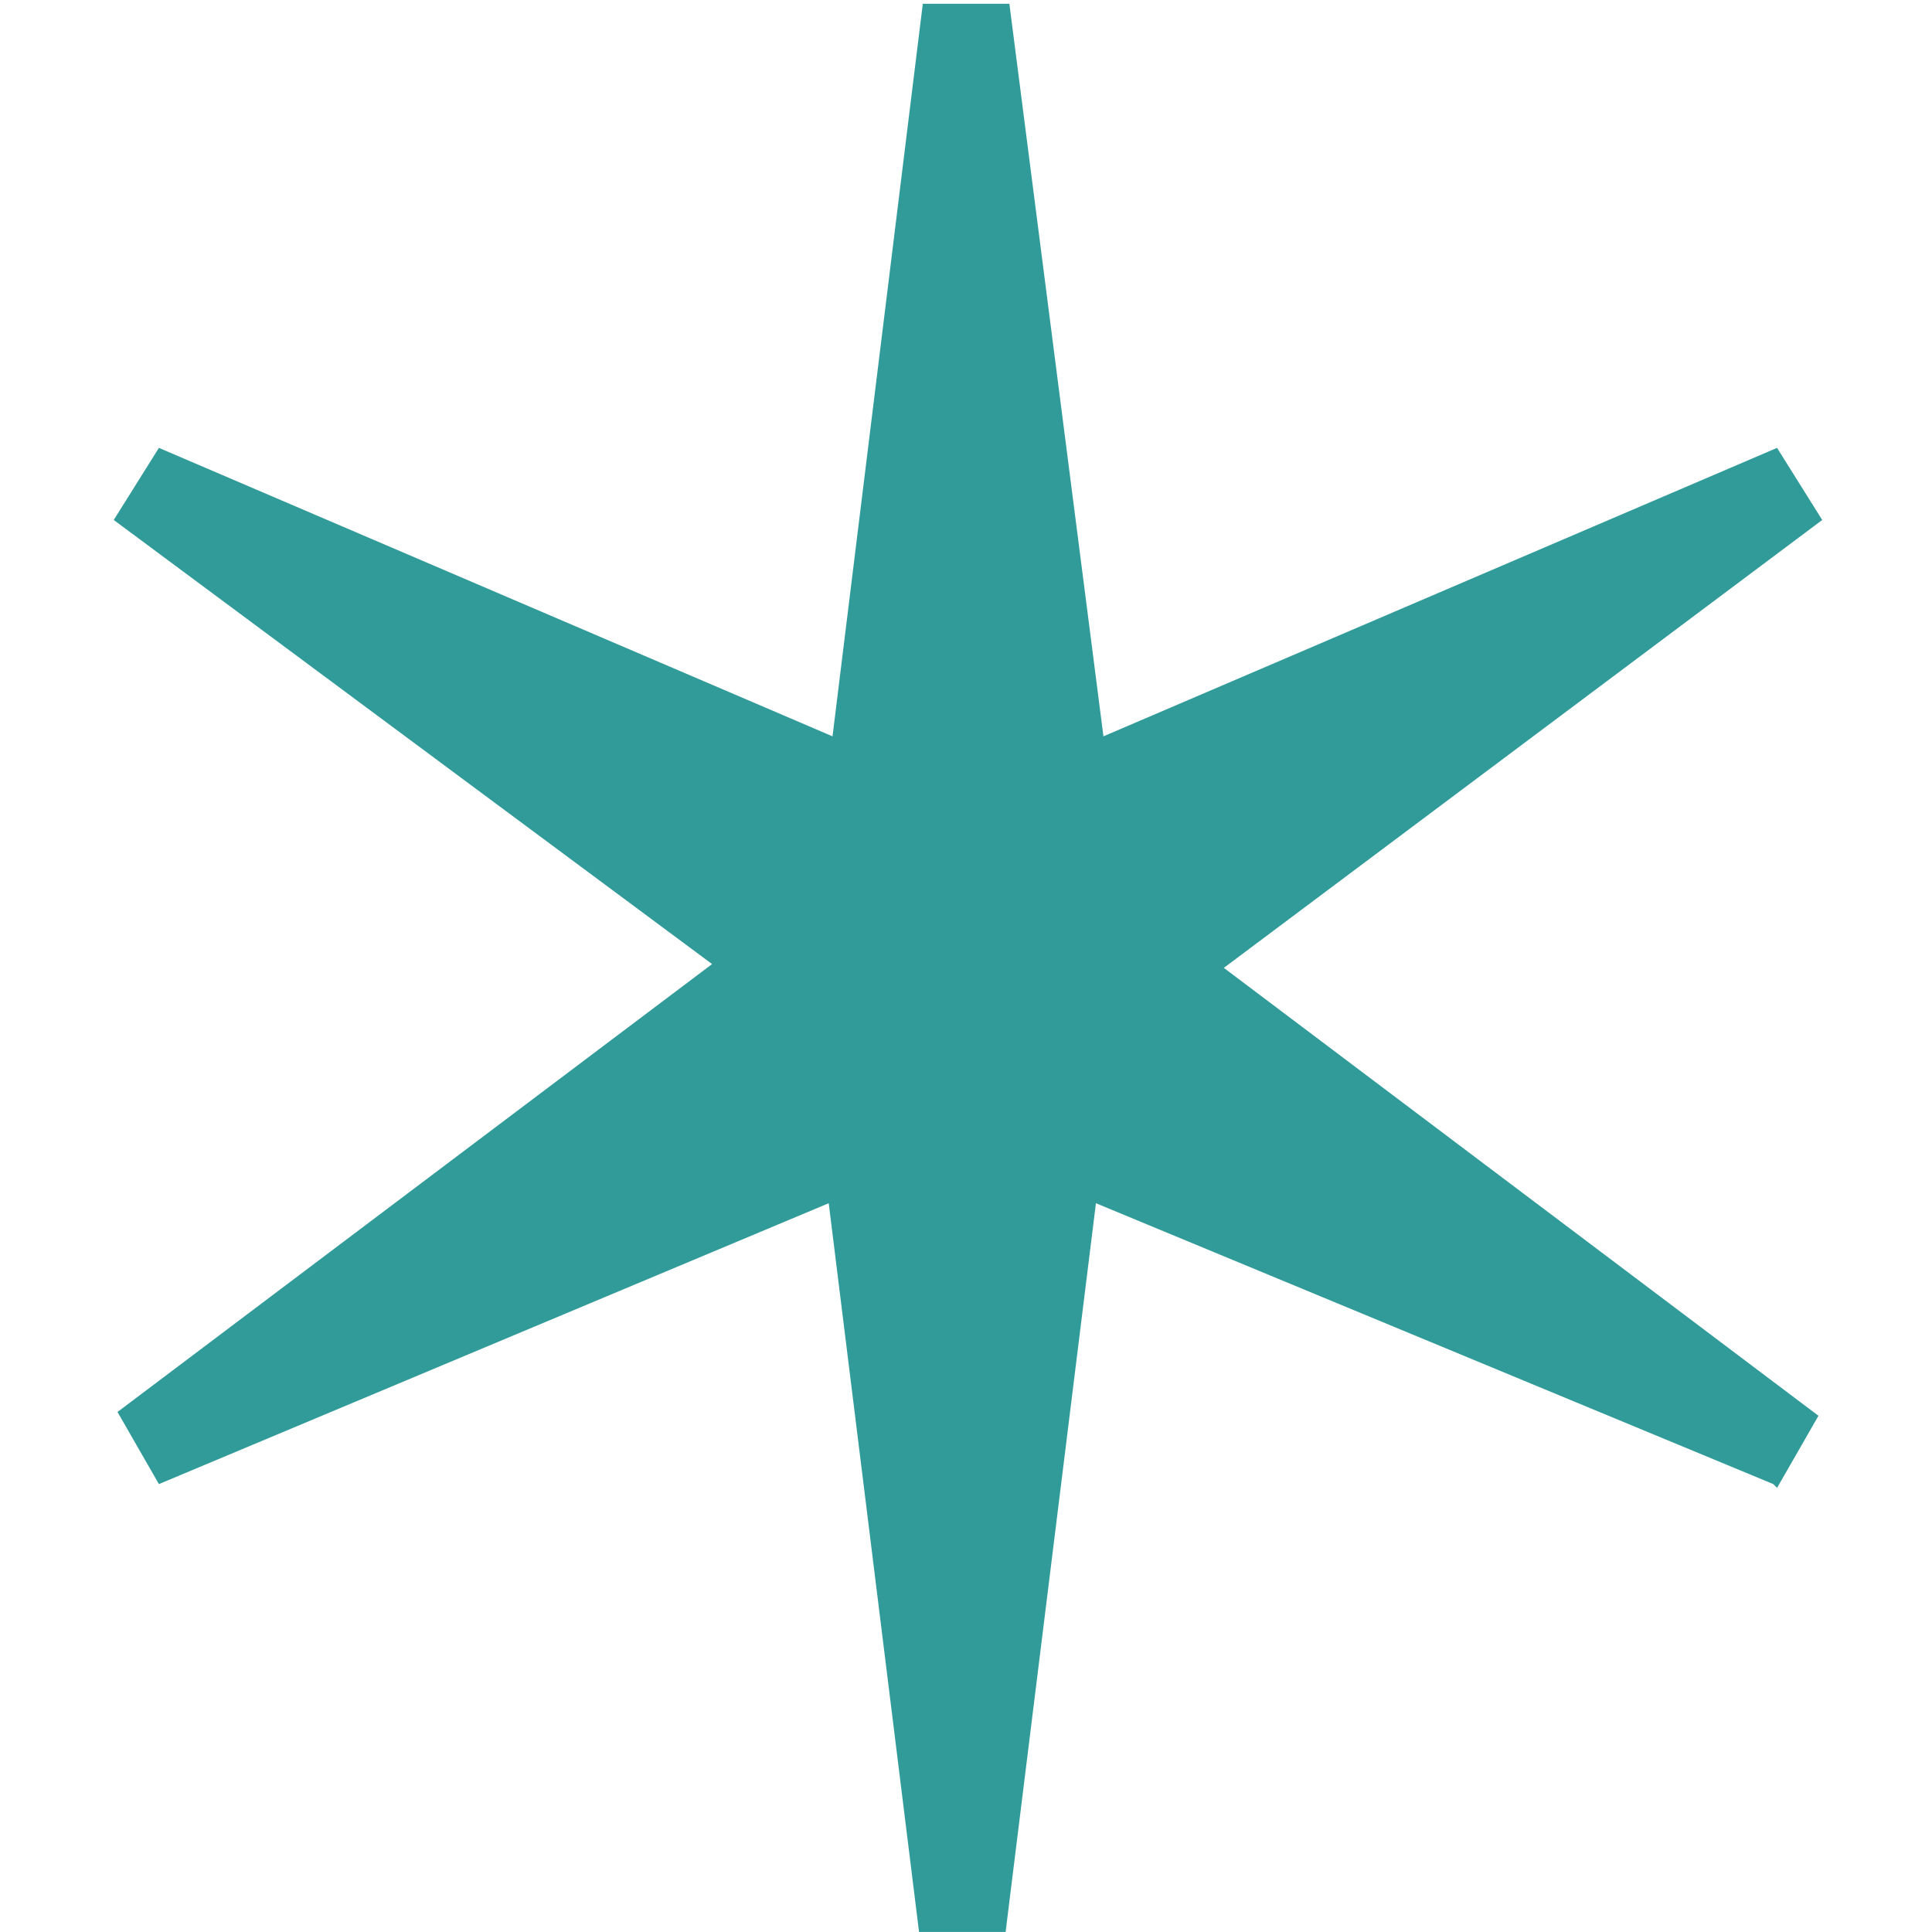
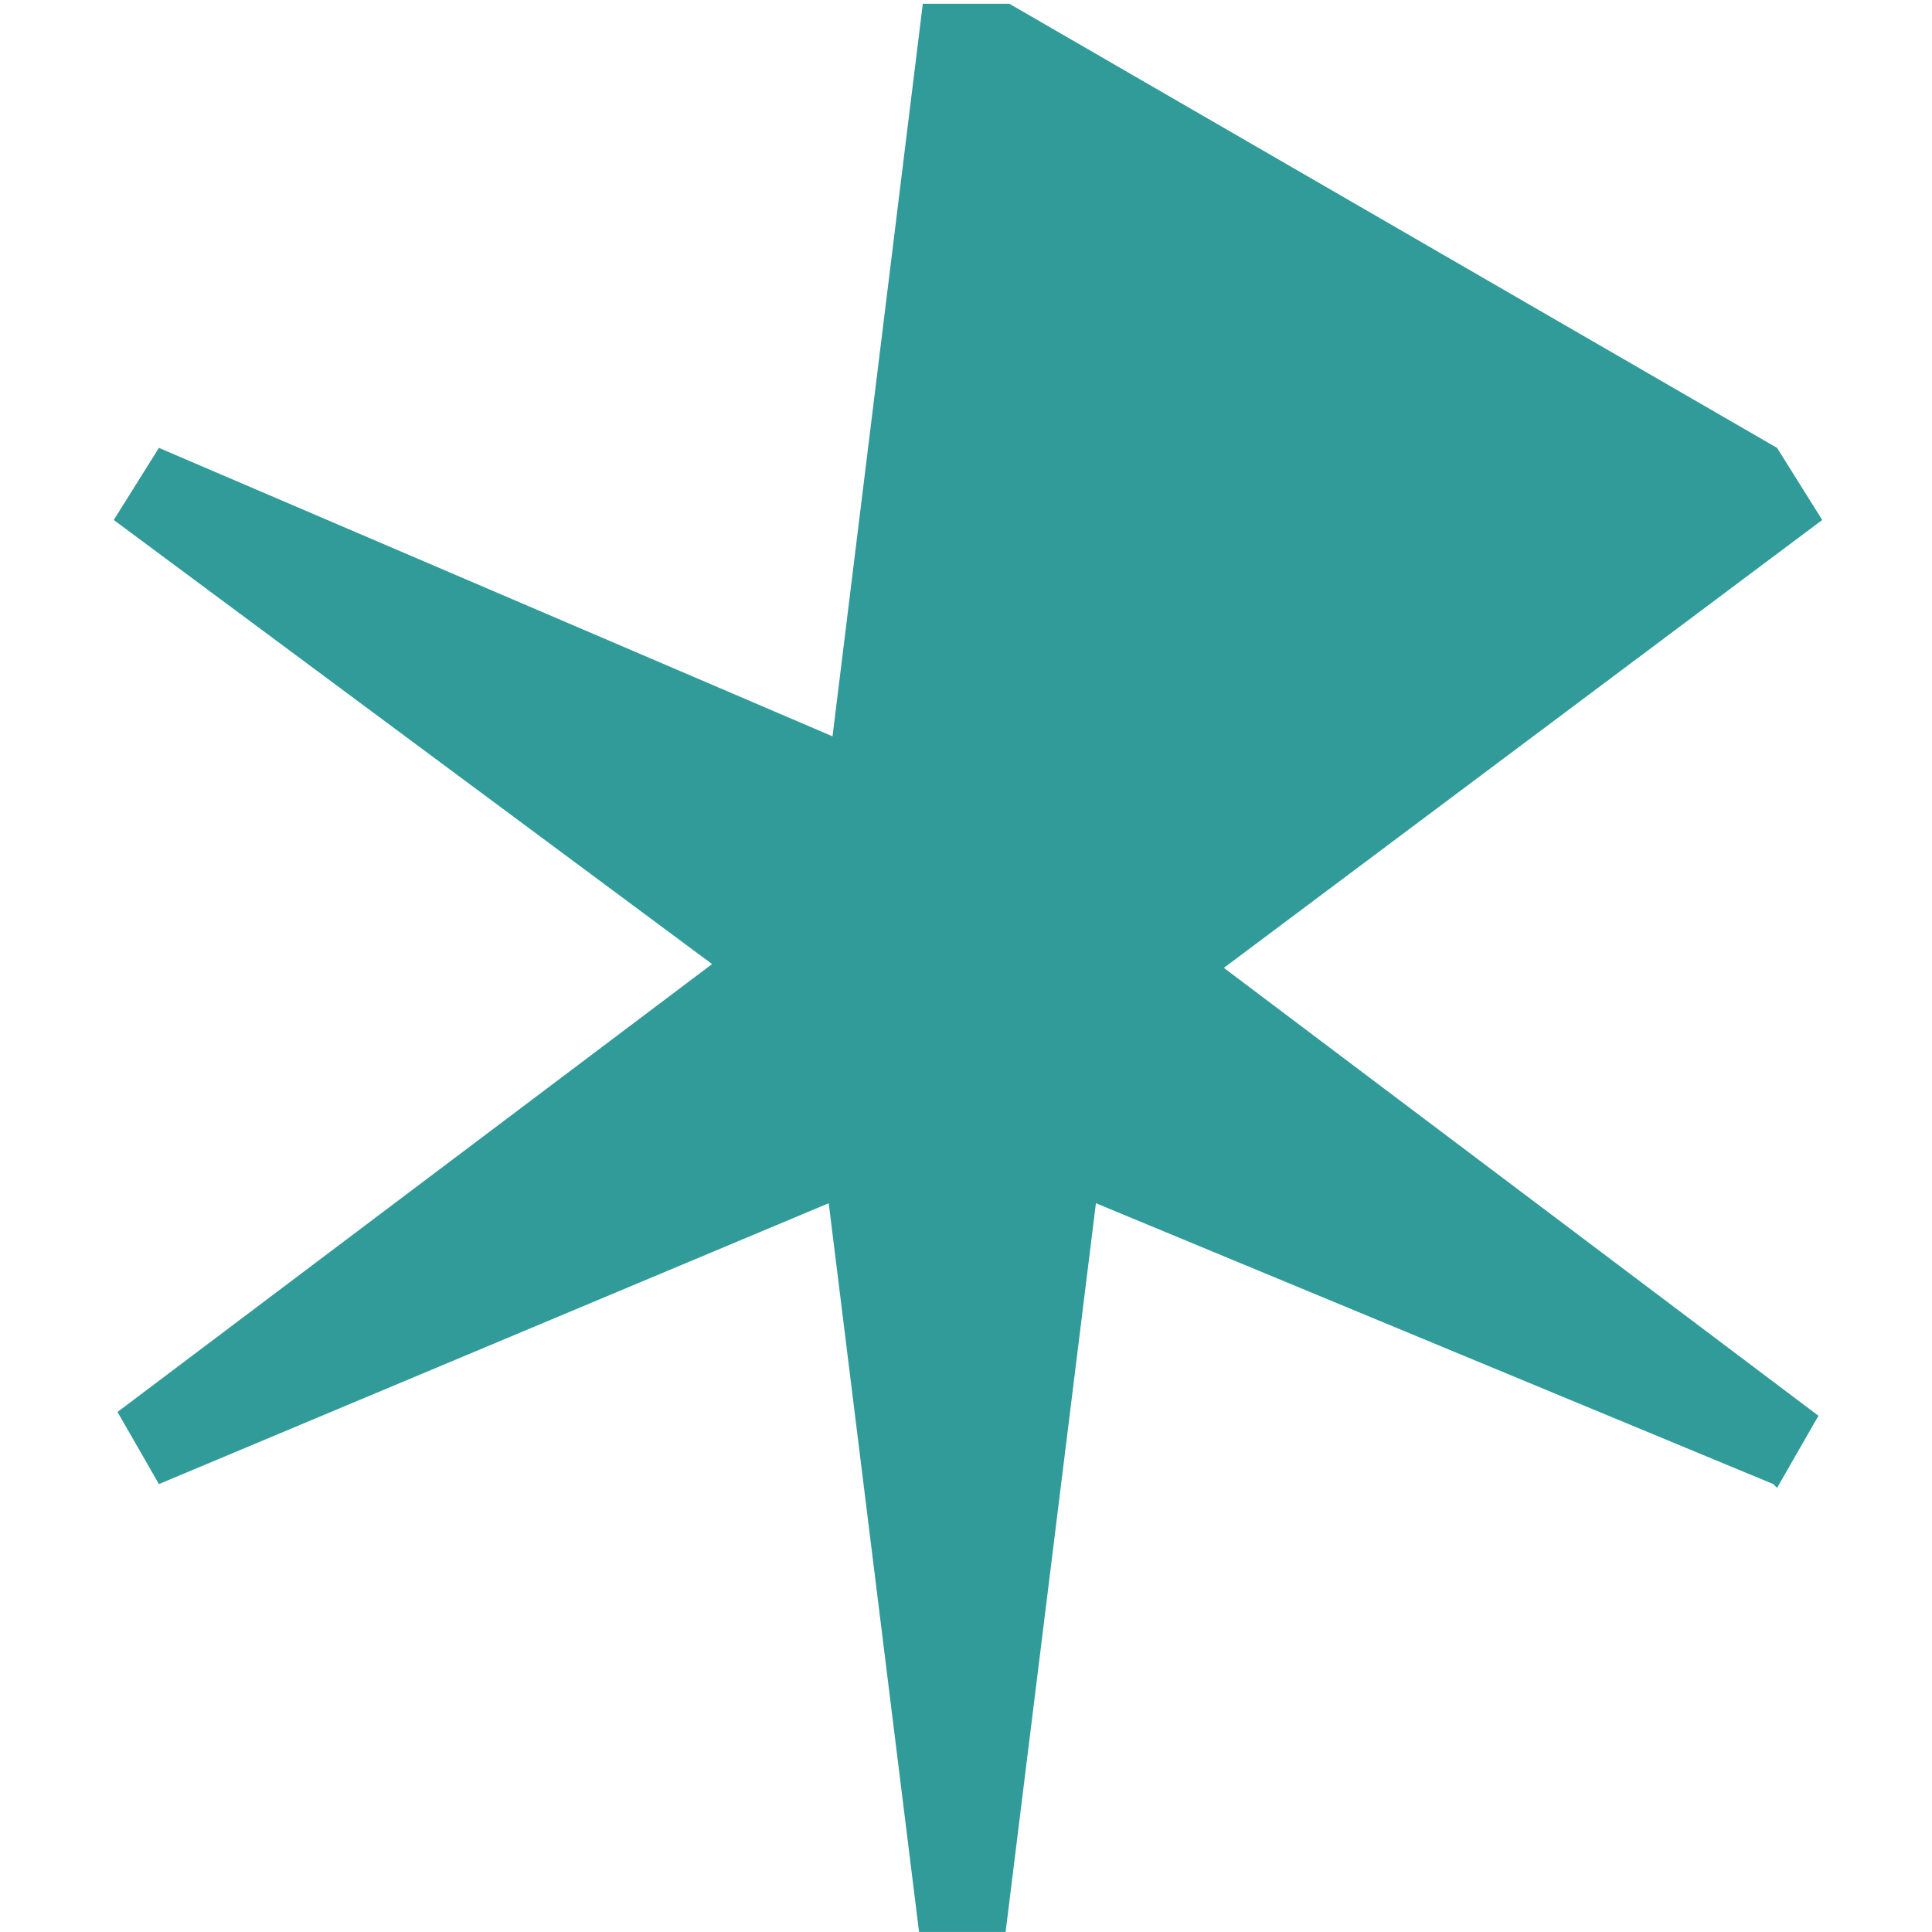
<svg xmlns="http://www.w3.org/2000/svg" width="56" height="56" viewBox="0 0 56 56" fill="none">
-   <path d="M51.4 43.017L31.766 34.876L29.148 55.999H26.639L24.021 34.876L4.606 43.017L3.406 40.927L20.64 27.944L3.297 15.072L4.606 12.982L24.131 21.343L26.748 0.109H29.257L31.984 21.343L51.509 12.982L52.818 15.072L35.474 28.054L52.709 41.037L51.509 43.127L51.4 43.017Z" fill="#319B9A" />
+   <path d="M51.4 43.017L31.766 34.876L29.148 55.999H26.639L24.021 34.876L4.606 43.017L3.406 40.927L20.64 27.944L3.297 15.072L4.606 12.982L24.131 21.343L26.748 0.109H29.257L51.509 12.982L52.818 15.072L35.474 28.054L52.709 41.037L51.509 43.127L51.4 43.017Z" fill="#319B9A" />
</svg>